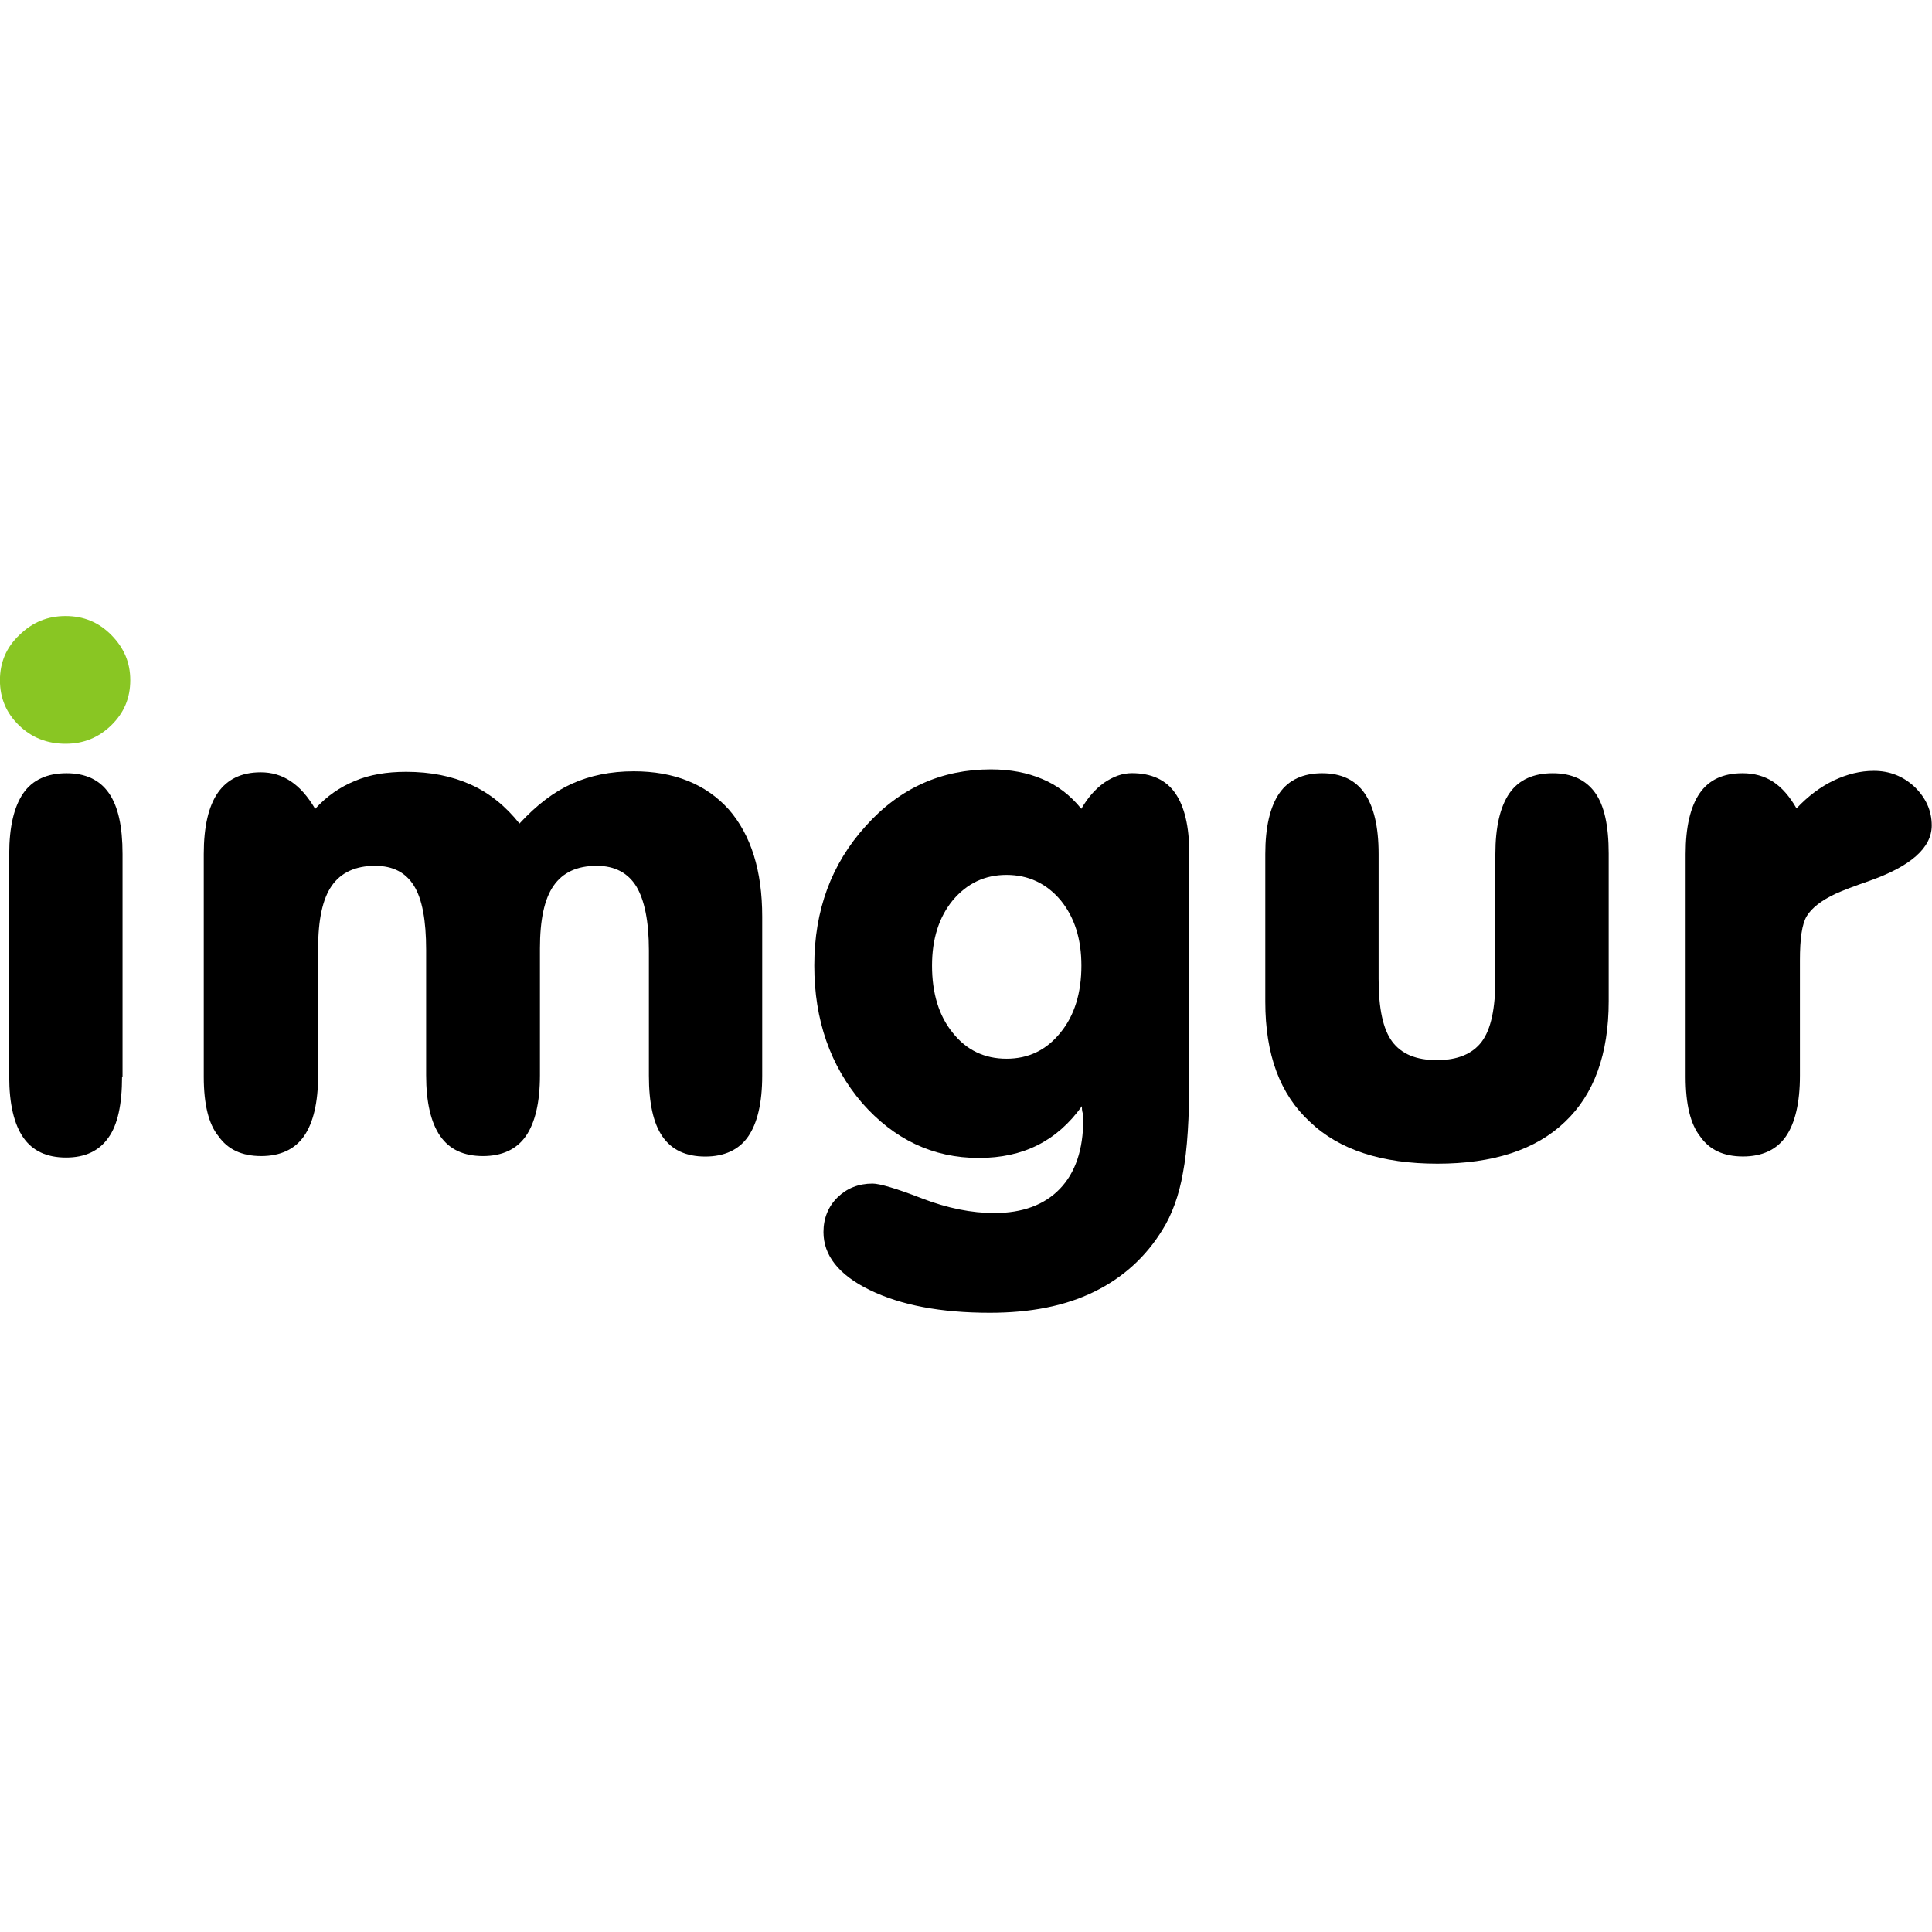
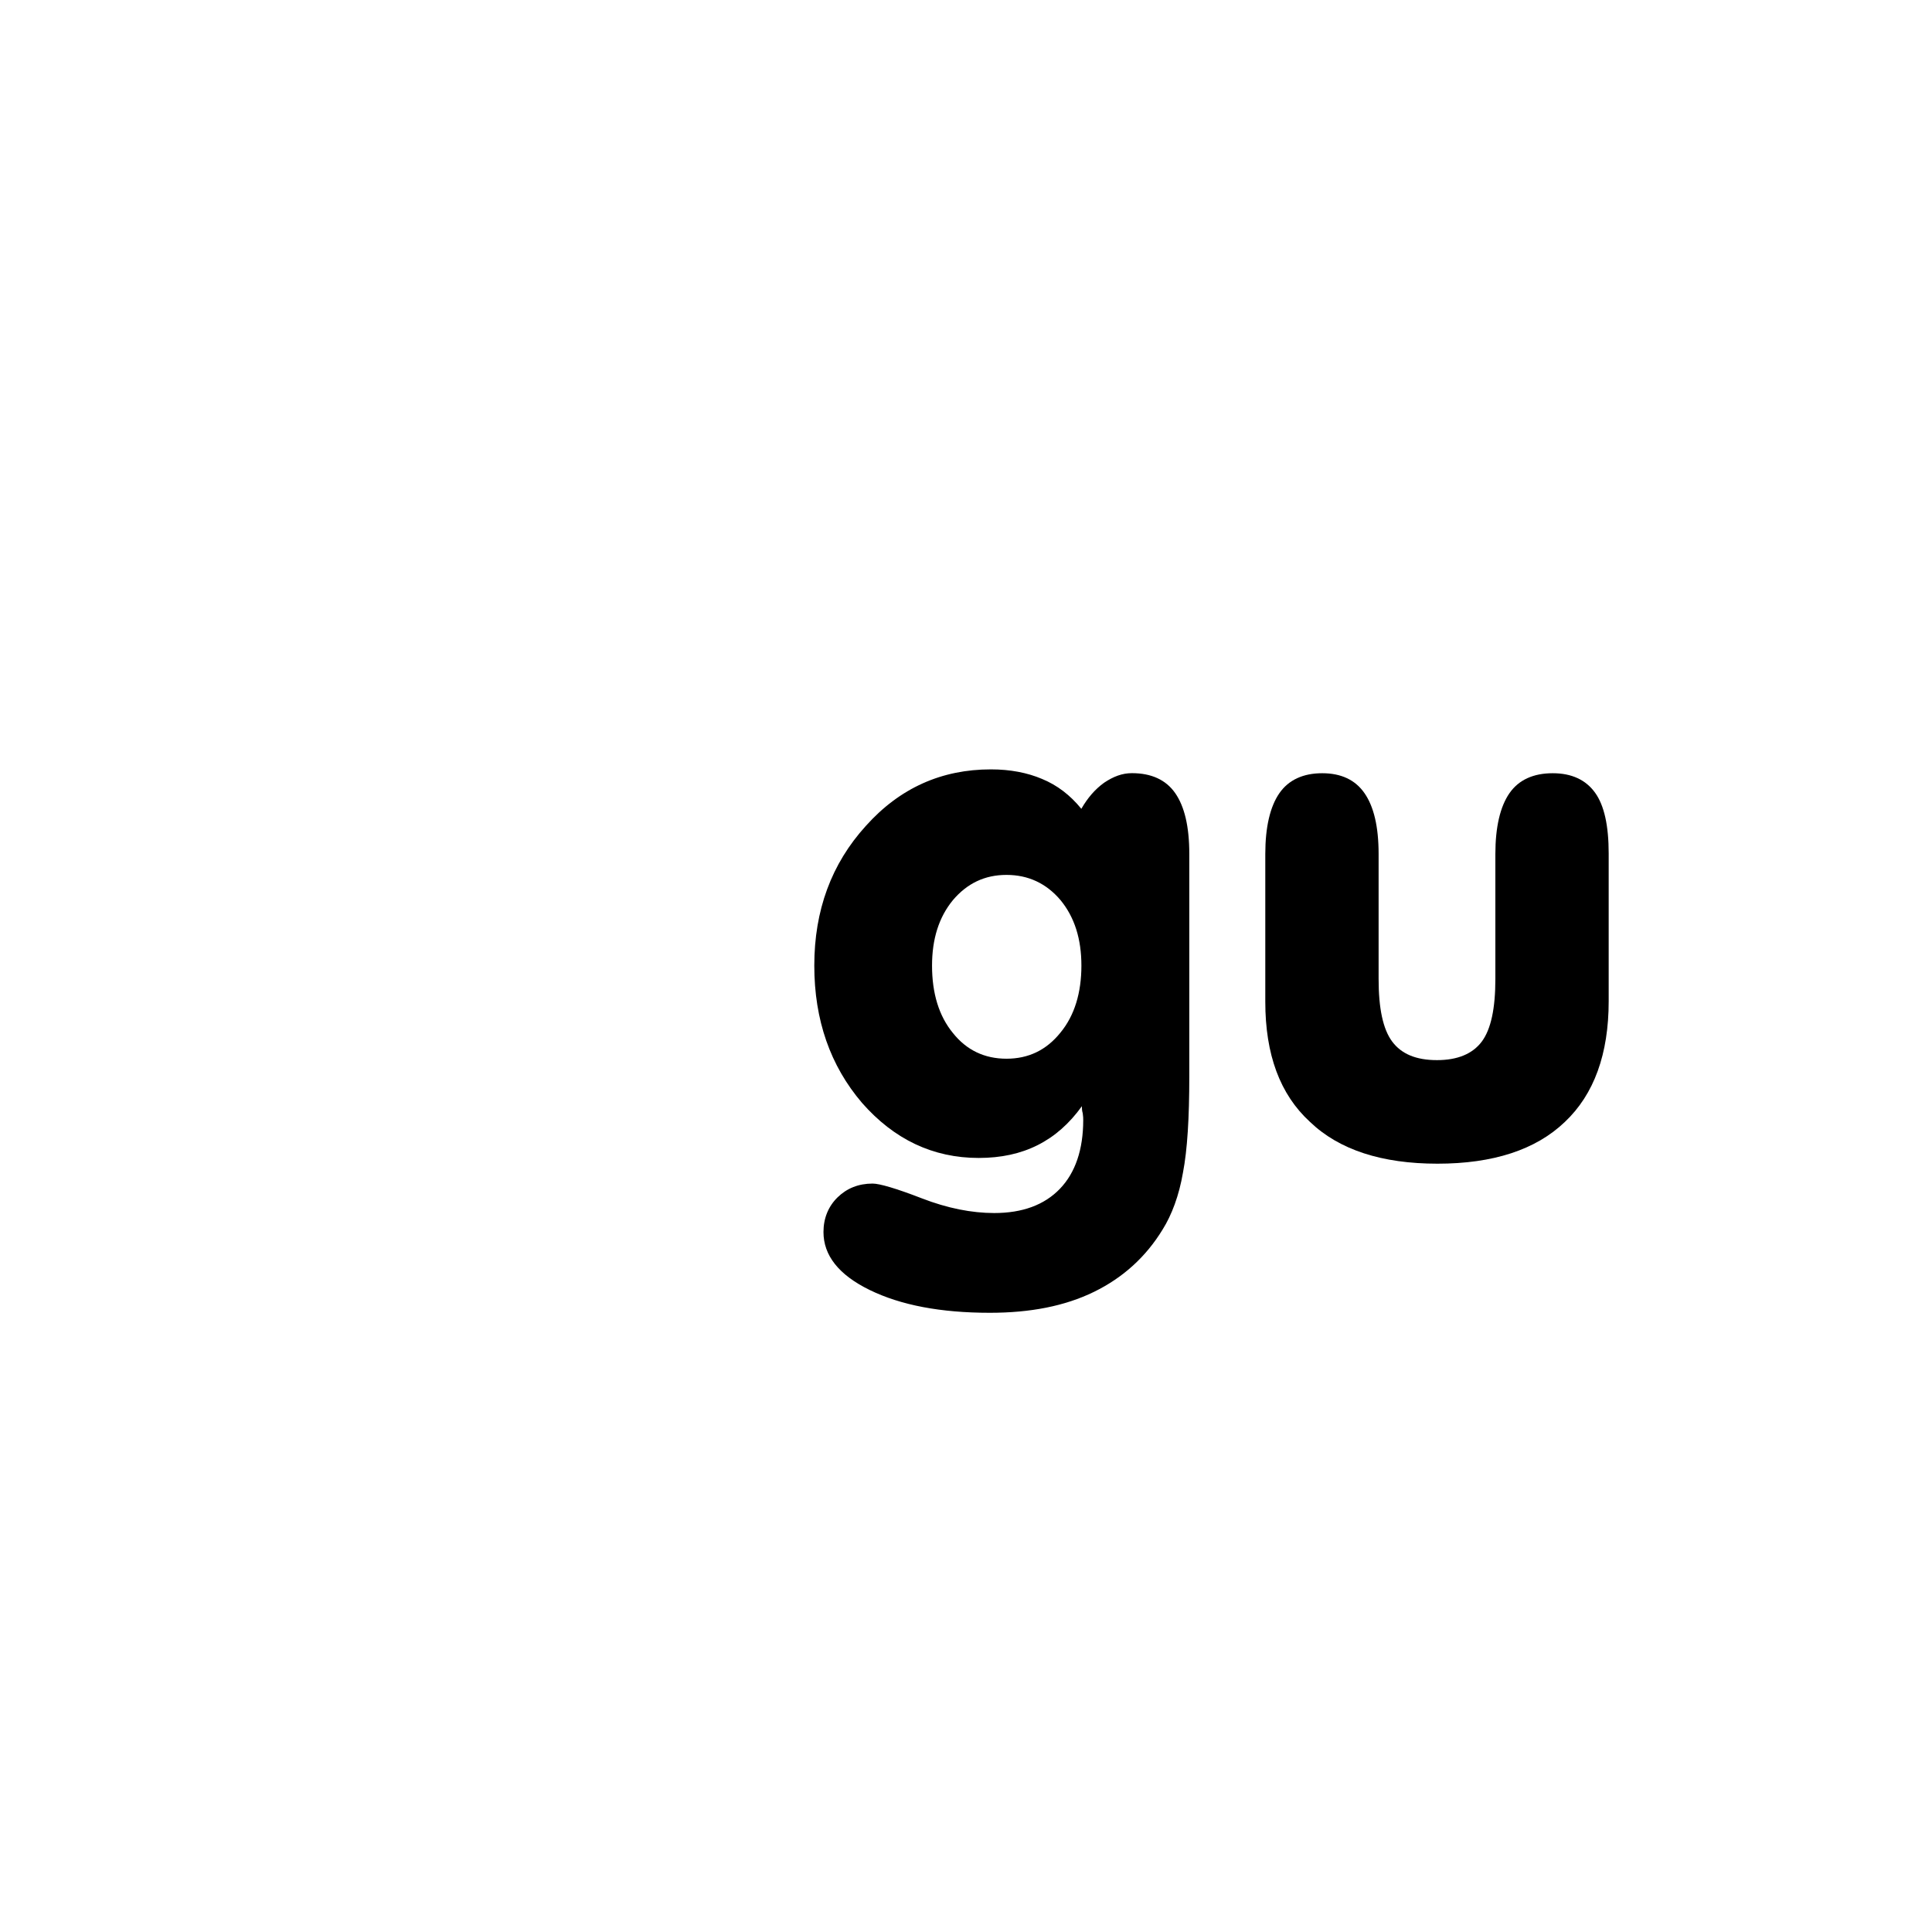
<svg xmlns="http://www.w3.org/2000/svg" version="1.1" id="Layer_1" x="0px" y="0px" viewBox="0 0 512 512" style="enable-background:new 0 0 512 512;" xml:space="preserve">
  <style type="text/css">
	.st0{fill:#89C623;}
</style>
  <g id="layer1" transform="translate(-559.75,-709.626)">
    <g id="text2996" transform="matrix(0.932,0,0,0.91,44.122,58.811)">
-       <path id="path3003" d="M611.19,1028.76v-64.88c0-8.02,1.38-13.97,4.01-17.84c2.63-3.87,6.64-5.95,12.17-5.95    c3.18,0,5.95,0.83,8.58,2.63c2.63,1.8,4.84,4.43,6.92,8.02c3.32-3.73,7.05-6.36,11.34-8.16c4.15-1.8,8.99-2.63,14.52-2.63    c6.92,0,13,1.24,18.4,3.73c5.39,2.49,9.96,6.36,13.83,11.34c4.84-5.39,9.82-9.27,14.94-11.62s10.93-3.6,17.57-3.6    c11.48,0,20.47,3.73,26.97,11.07c6.36,7.47,9.54,17.84,9.54,31.26v46.34c0,7.88-1.38,13.83-4.01,17.71    c-2.63,3.87-6.78,5.81-12.17,5.81c-5.53,0-9.54-1.94-12.17-5.81c-2.63-3.87-3.87-9.82-3.87-17.71v-36.52    c0-8.44-1.24-14.66-3.6-18.67c-2.35-3.87-6.09-5.95-11.2-5.95c-5.67,0-9.68,1.94-12.31,5.81c-2.63,3.87-3.87,9.96-3.87,18.26    v36.93c0,7.88-1.38,13.83-4.01,17.71c-2.63,3.87-6.78,5.81-12.17,5.81c-5.53,0-9.54-1.94-12.17-5.81    c-2.63-3.87-4.01-9.82-4.01-17.71v-36.52c0-8.58-1.11-14.8-3.46-18.67c-2.35-3.87-5.95-5.81-11.07-5.81    c-5.53,0-9.68,1.94-12.31,5.81c-2.63,3.87-3.87,9.96-3.87,18.26v36.93c0,7.88-1.38,13.83-4.01,17.71    c-2.63,3.87-6.78,5.81-12.17,5.81c-5.53,0-9.54-1.94-12.17-5.81C612.58,1042.59,611.19,1036.78,611.19,1028.76L611.19,1028.76z" />
      <path id="path3005" d="M860.88,1037.33c-3.6,5.12-7.75,8.85-12.59,11.34c-4.84,2.49-10.37,3.73-16.74,3.73    c-13,0-24.07-5.39-33.2-16.05c-8.99-10.79-13.56-24.07-13.56-39.98c0-16.05,4.84-29.6,14.66-40.67    c9.68-11.07,21.58-16.46,35.55-16.46c5.53,0,10.37,0.97,14.52,2.77c4.29,1.8,8.02,4.7,11.2,8.71c1.8-3.18,3.87-5.67,6.5-7.61    c2.63-1.8,5.12-2.77,7.88-2.77c5.53,0,9.68,1.94,12.31,5.81c2.63,3.87,4.01,9.68,4.01,17.71v64.88c0,11.9-0.55,21.3-1.8,27.94    c-1.11,6.64-3.18,12.31-5.81,16.6c-4.7,7.88-11.2,13.97-19.5,18.12s-18.12,6.09-29.6,6.09c-13.97,0-25.31-2.21-34.17-6.64    c-8.85-4.43-13.14-10.1-13.14-16.88c0-4.01,1.38-7.47,4.01-10.1c2.63-2.63,5.95-4.01,9.96-4.01c1.94,0,6.64,1.38,13.97,4.29    s14.25,4.29,20.61,4.29c8.02,0,14.25-2.35,18.67-7.05s6.64-11.48,6.64-20.06c0-0.41,0-0.97-0.14-1.94    C860.88,1038.58,860.88,1037.89,860.88,1037.33L860.88,1037.33z M818.27,996.39c0,8.02,1.94,14.66,5.95,19.64    c3.87,4.98,8.99,7.47,15.22,7.47s11.34-2.49,15.35-7.61c4.01-4.98,5.95-11.62,5.95-19.5c0-7.75-1.94-14.11-5.95-19.09    c-4.01-4.84-9.13-7.33-15.35-7.33s-11.2,2.49-15.22,7.33C820.21,982.28,818.27,988.64,818.27,996.39z" />
      <path id="path3007" d="M913.03,1006.9v-43.02c0-7.88,1.38-13.83,4.01-17.71s6.78-5.81,12.17-5.81c5.39,0,9.41,1.94,12.03,5.81    s4.01,9.68,4.01,17.71v36.38c0,8.58,1.24,14.66,3.87,18.26c2.63,3.6,6.78,5.39,12.73,5.39c5.81,0,10.1-1.8,12.73-5.39    c2.63-3.6,3.87-9.68,3.87-18.26v-36.38c0-7.88,1.38-13.83,4.01-17.71c2.63-3.87,6.78-5.81,12.31-5.81c5.39,0,9.41,1.94,12.03,5.67    c2.63,3.73,3.87,9.68,3.87,17.71v43.02c0,15.35-4.15,27.11-12.45,35.14c-8.3,8.16-20.47,12.17-36.24,12.17    s-27.94-4.01-36.24-12.17C917.18,1033.87,913.03,1022.25,913.03,1006.9L913.03,1006.9z" />
-       <path id="path3009" d="M1032.55,1028.76v-64.88c0-7.88,1.38-13.83,4.01-17.71s6.64-5.81,12.17-5.81c3.32,0,6.22,0.83,8.71,2.49    c2.49,1.66,4.7,4.29,6.64,7.75c3.32-3.6,6.92-6.36,10.65-8.16c3.73-1.8,7.47-2.77,11.34-2.77c4.43,0,8.3,1.52,11.62,4.7    c3.18,3.18,4.84,6.92,4.84,11.2c0,6.5-5.95,11.9-17.84,16.18c-4.29,1.52-7.47,2.77-9.54,3.73c-4.01,1.94-6.78,4.15-8.16,6.5    s-1.94,6.64-1.94,12.86v33.61c0,7.88-1.38,13.83-4.01,17.71c-2.63,3.87-6.78,5.81-12.17,5.81c-5.53,0-9.54-1.94-12.17-5.81    C1033.93,1042.59,1032.55,1036.78,1032.55,1028.76L1032.55,1028.76z" />
      <g id="g3797">
-         <path id="path3001" d="M587.95,1028.76c0,8.02-1.24,13.97-3.87,17.71c-2.63,3.87-6.64,5.81-12.03,5.81     c-5.53,0-9.54-1.94-12.17-5.81c-2.63-3.87-4.01-9.82-4.01-17.71v-64.88c0-7.88,1.38-13.83,4.01-17.71s6.78-5.81,12.31-5.81     c5.39,0,9.41,1.94,12.03,5.81s3.87,9.68,3.87,17.71v64.88H587.95z" />
-         <path id="path3001-4" class="st0" d="M553.23,913.25c0-5.12,1.8-9.54,5.53-13.14c3.73-3.73,8.02-5.53,13.14-5.53     s9.41,1.8,13,5.53c3.6,3.73,5.39,8.02,5.39,13.14c0,5.26-1.8,9.54-5.39,13.14c-3.6,3.6-7.88,5.39-13,5.39     c-5.26,0-9.68-1.8-13.28-5.39C555.03,922.8,553.23,918.51,553.23,913.25z" />
-       </g>
+         </g>
    </g>
  </g>
</svg>